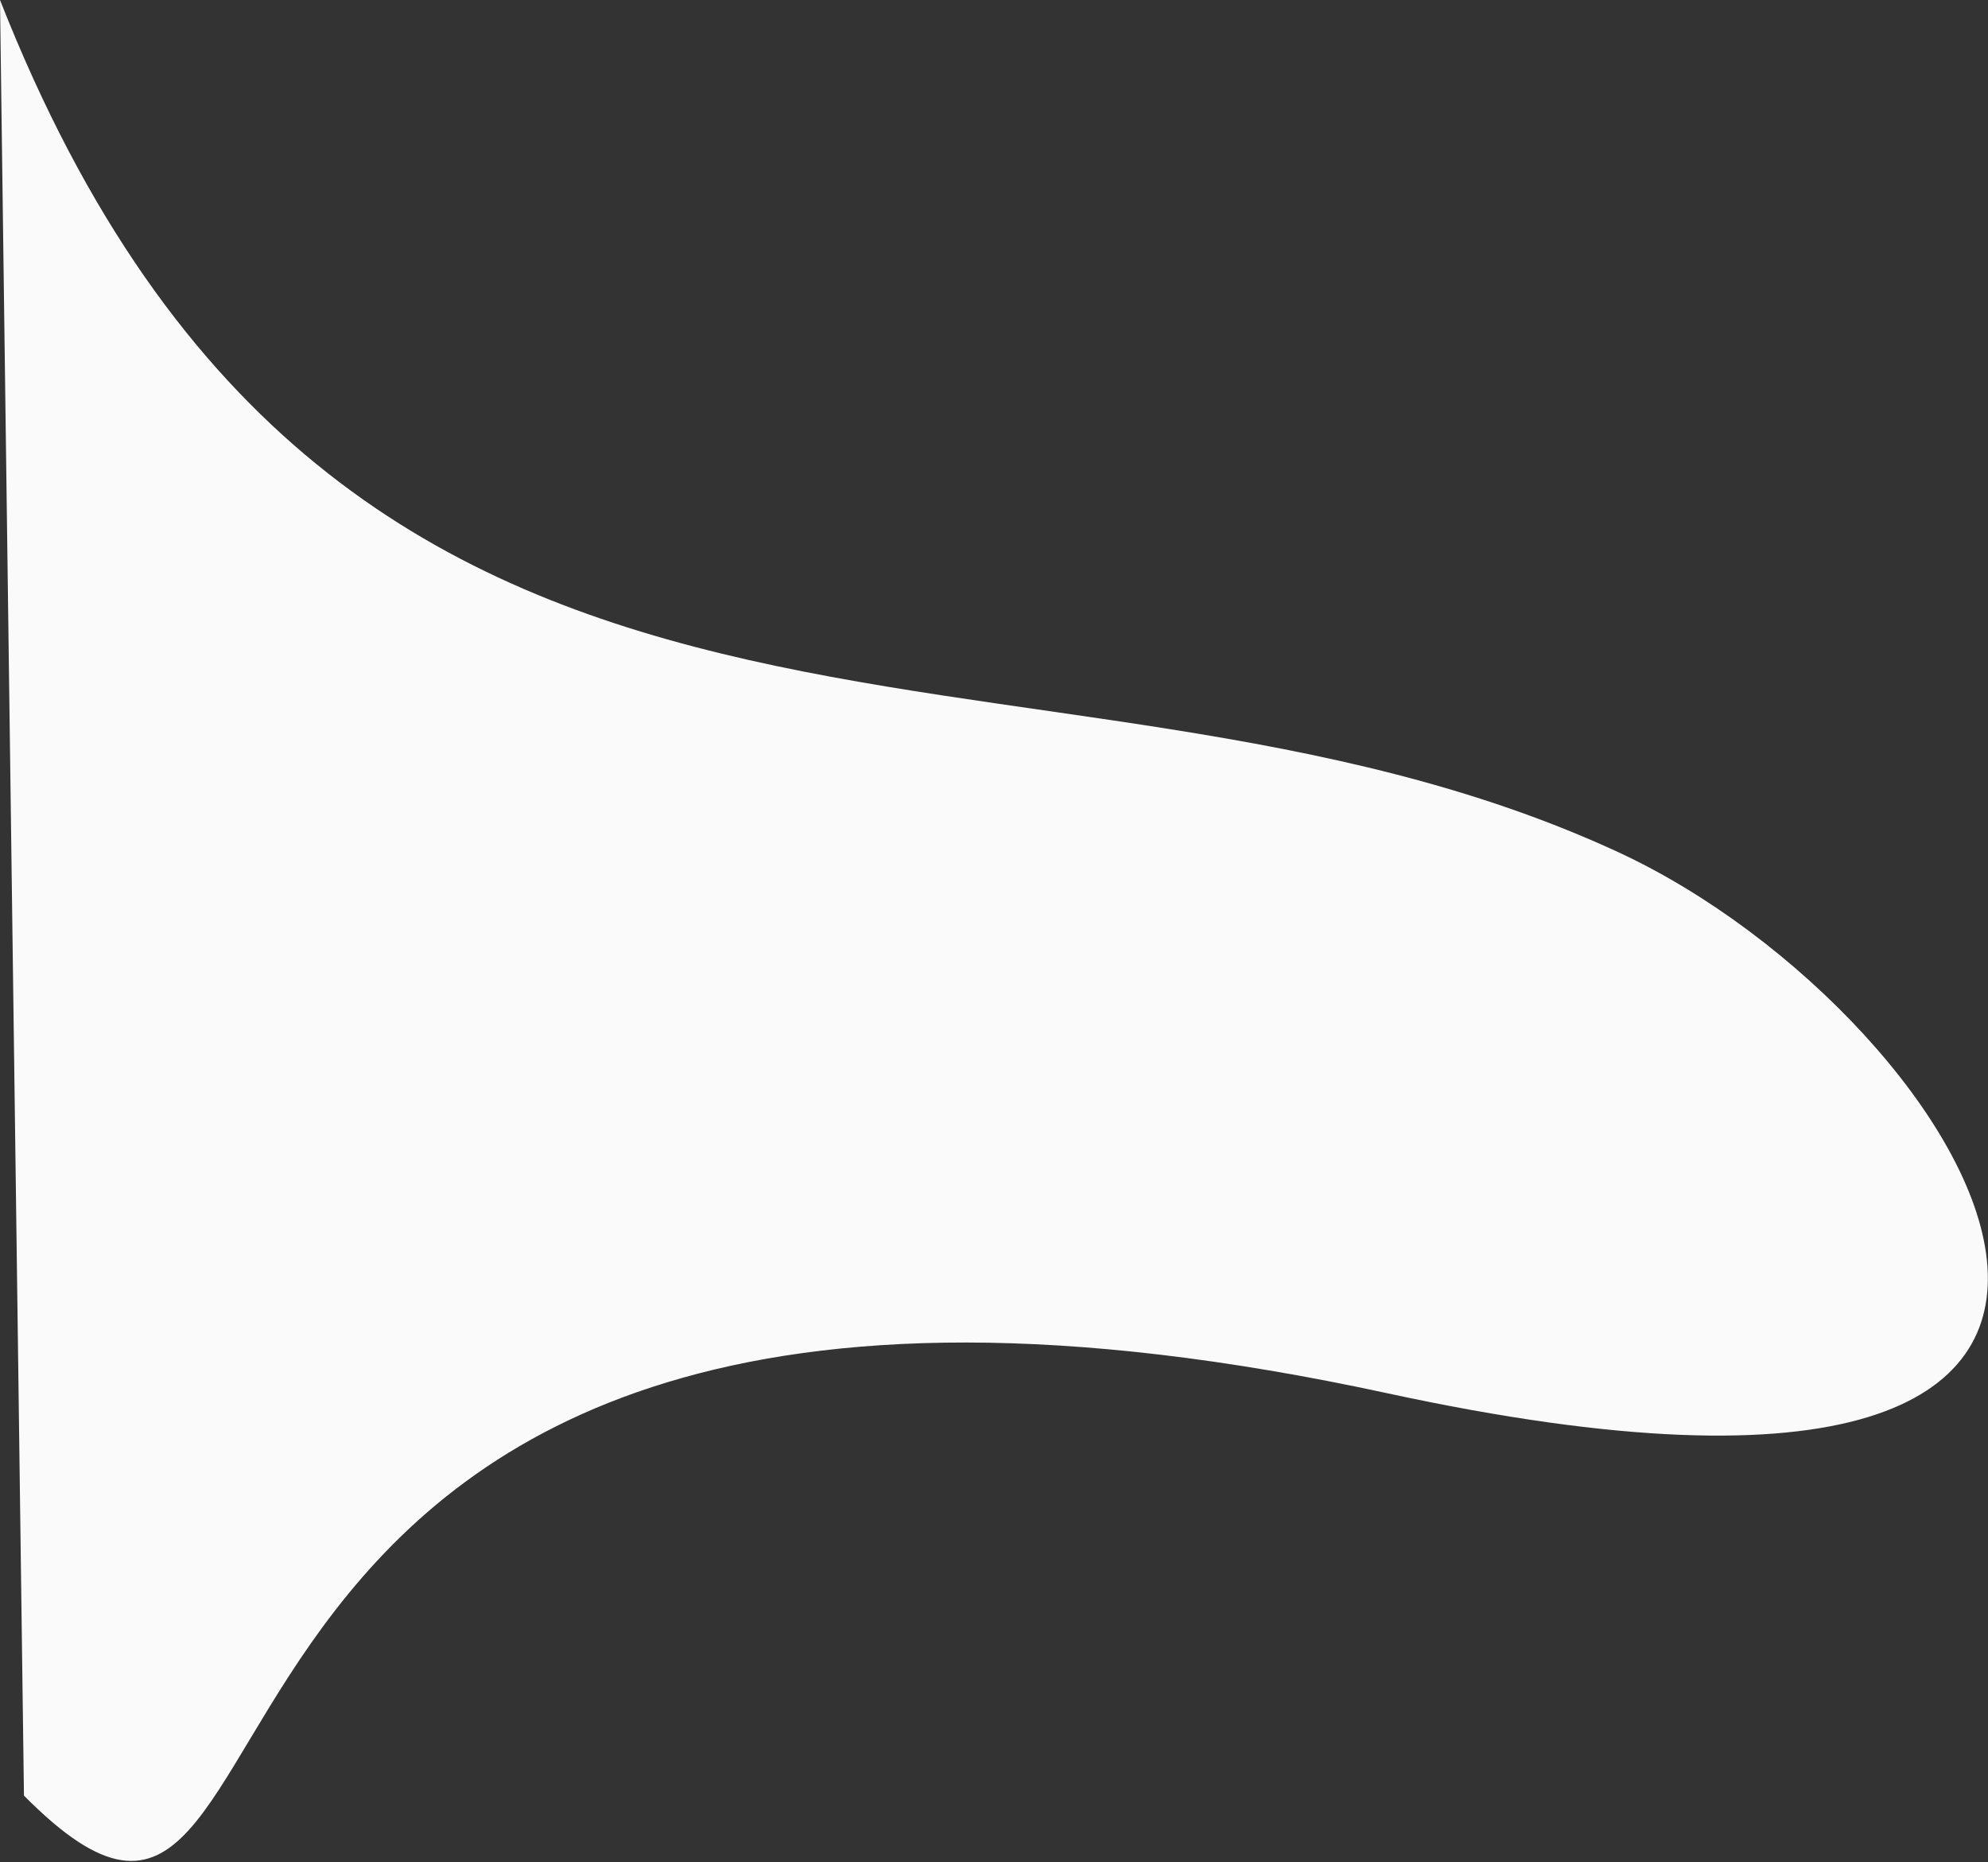
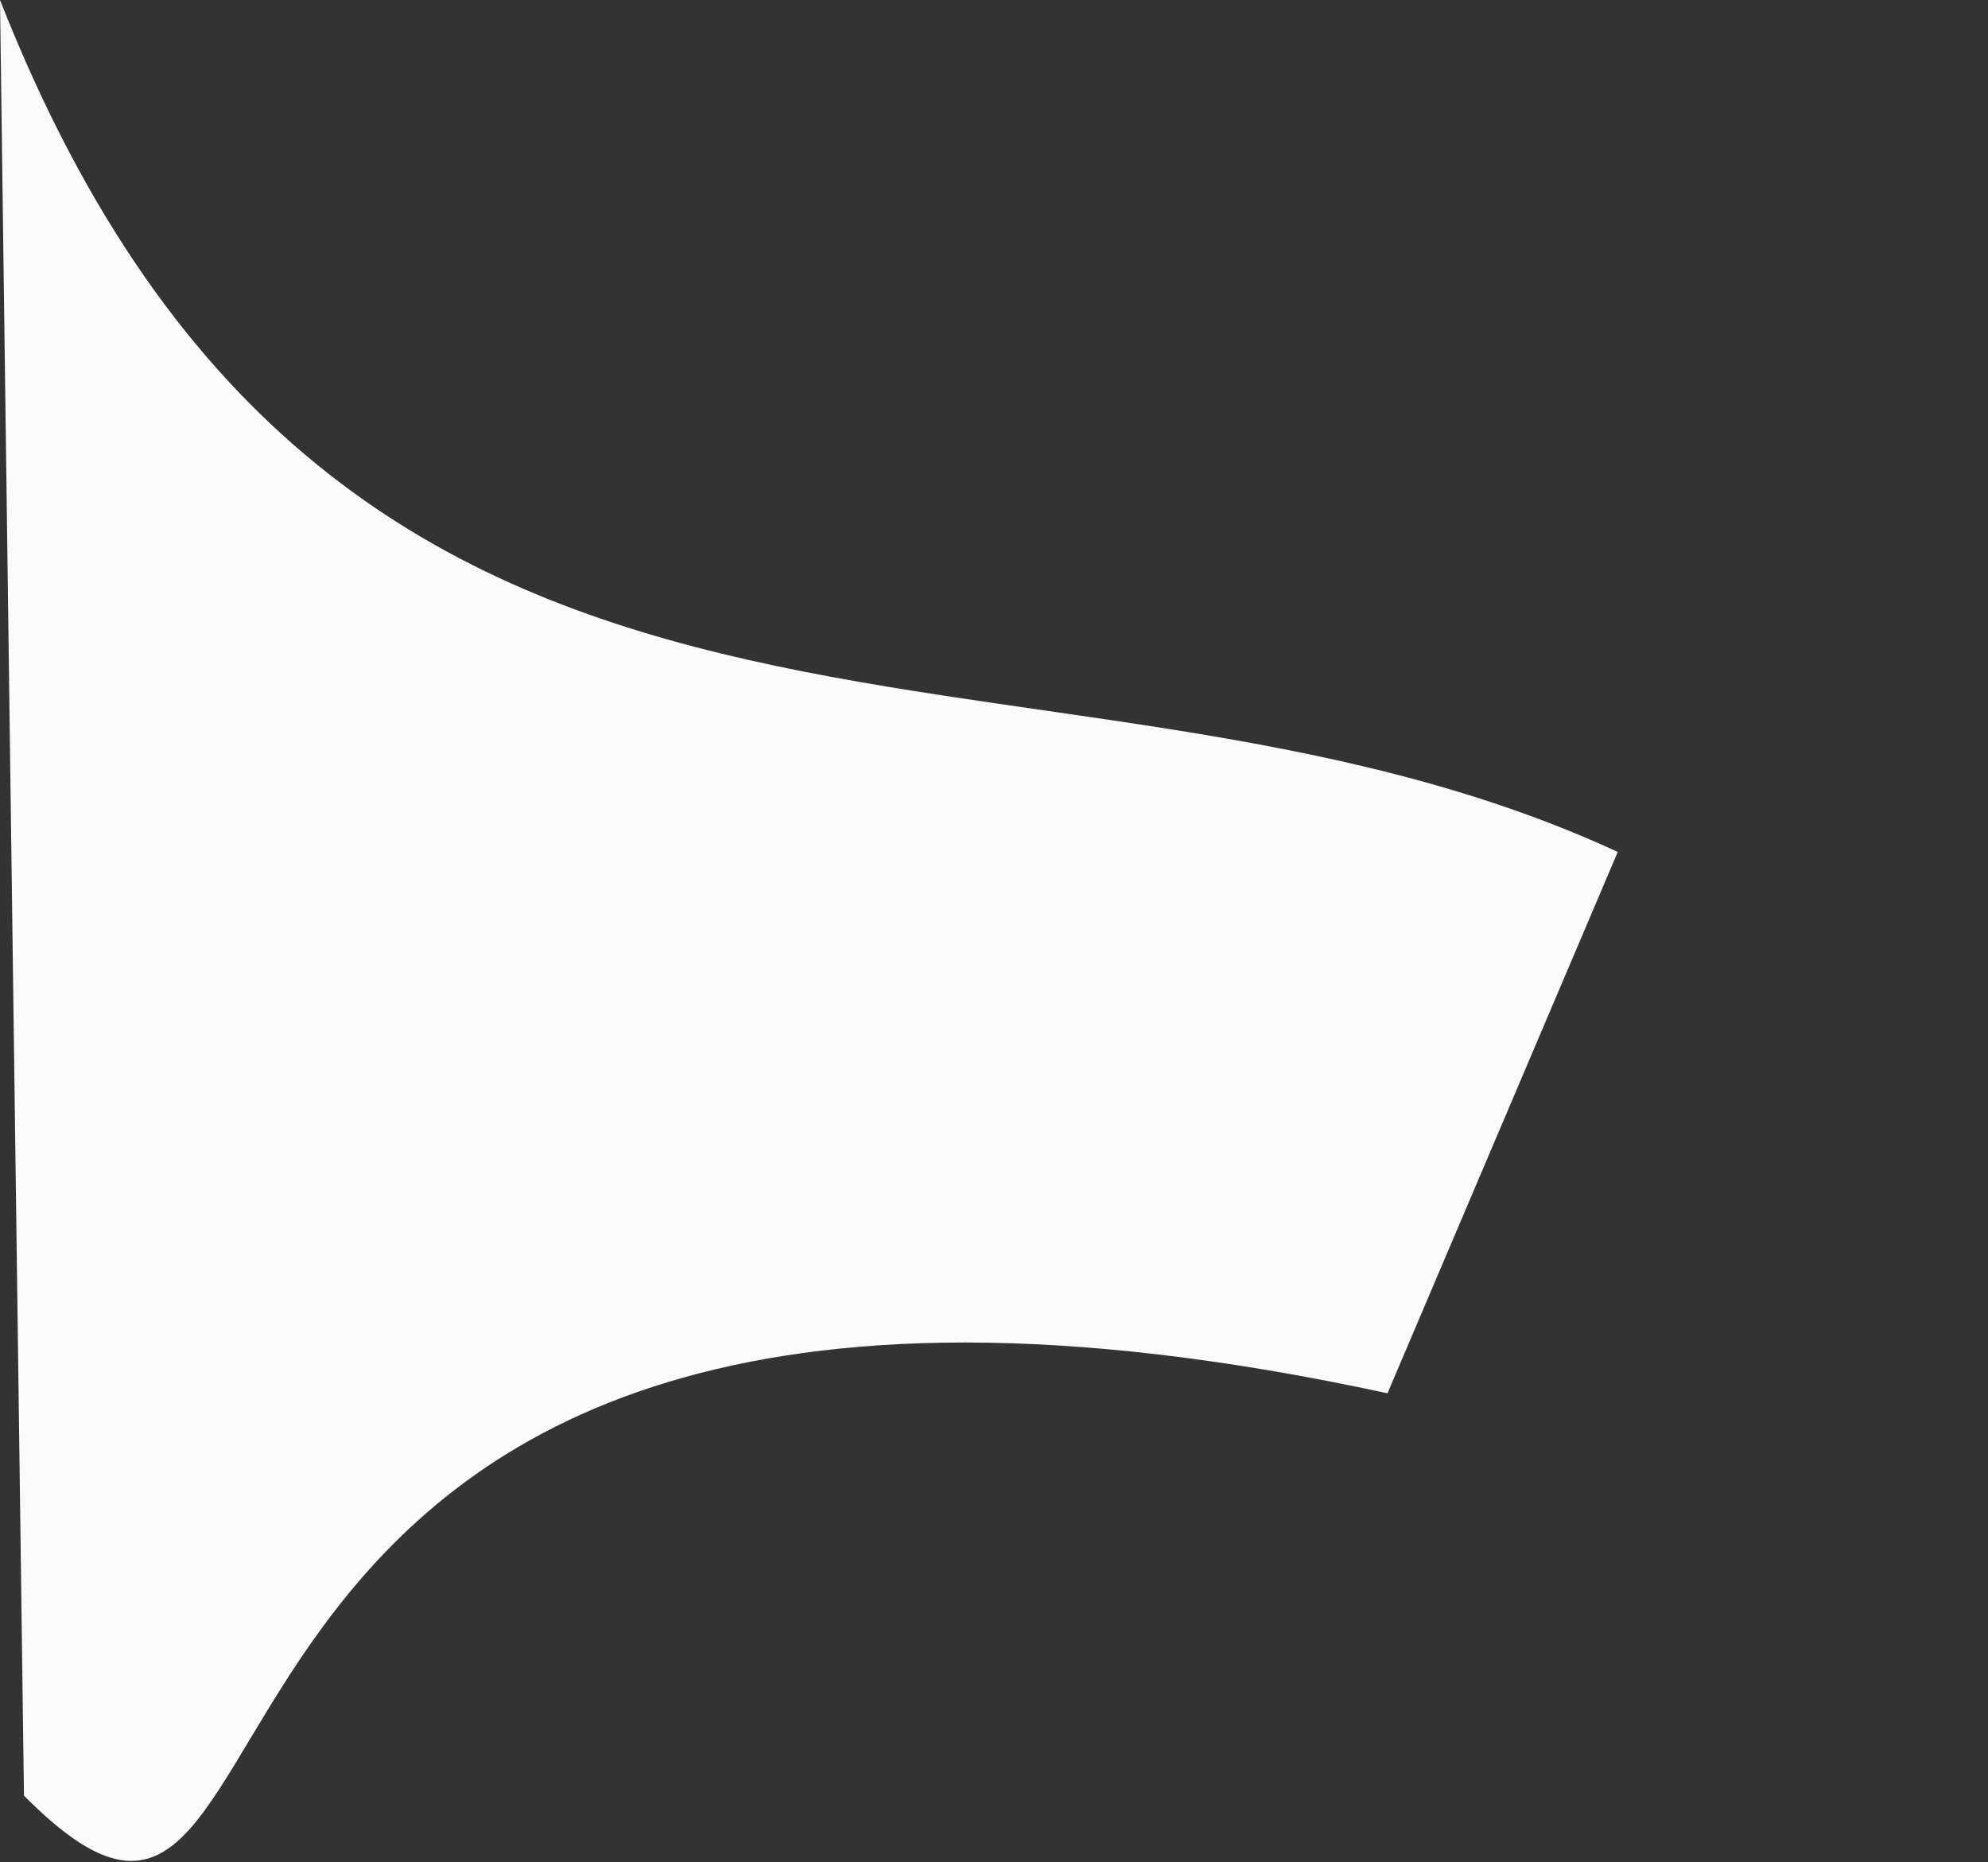
<svg xmlns="http://www.w3.org/2000/svg" width="100%" height="100%" viewBox="0 0 1635 1531" version="1.1" xml:space="preserve" style="fill-rule:evenodd;clip-rule:evenodd;stroke-linejoin:round;stroke-miterlimit:2;">
  <rect x="0" y="0" width="1635" height="1531" fill="#333333" stroke="none" />
-   <path d="M1141.13,1145.62c-1077.24,-233.13 -856.573,598.391 -1121.42,330.813l-19.709,-1476.44c282.593,718.428 855.415,481.047 1330.5,700.501c294.495,136.034 578.25,611.249 -189.375,445.124Z" style="fill:#fafafa;fill-rule:nonzero;" />
+   <path d="M1141.13,1145.62c-1077.24,-233.13 -856.573,598.391 -1121.42,330.813l-19.709,-1476.44c282.593,718.428 855.415,481.047 1330.5,700.501Z" style="fill:#fafafa;fill-rule:nonzero;" />
</svg>